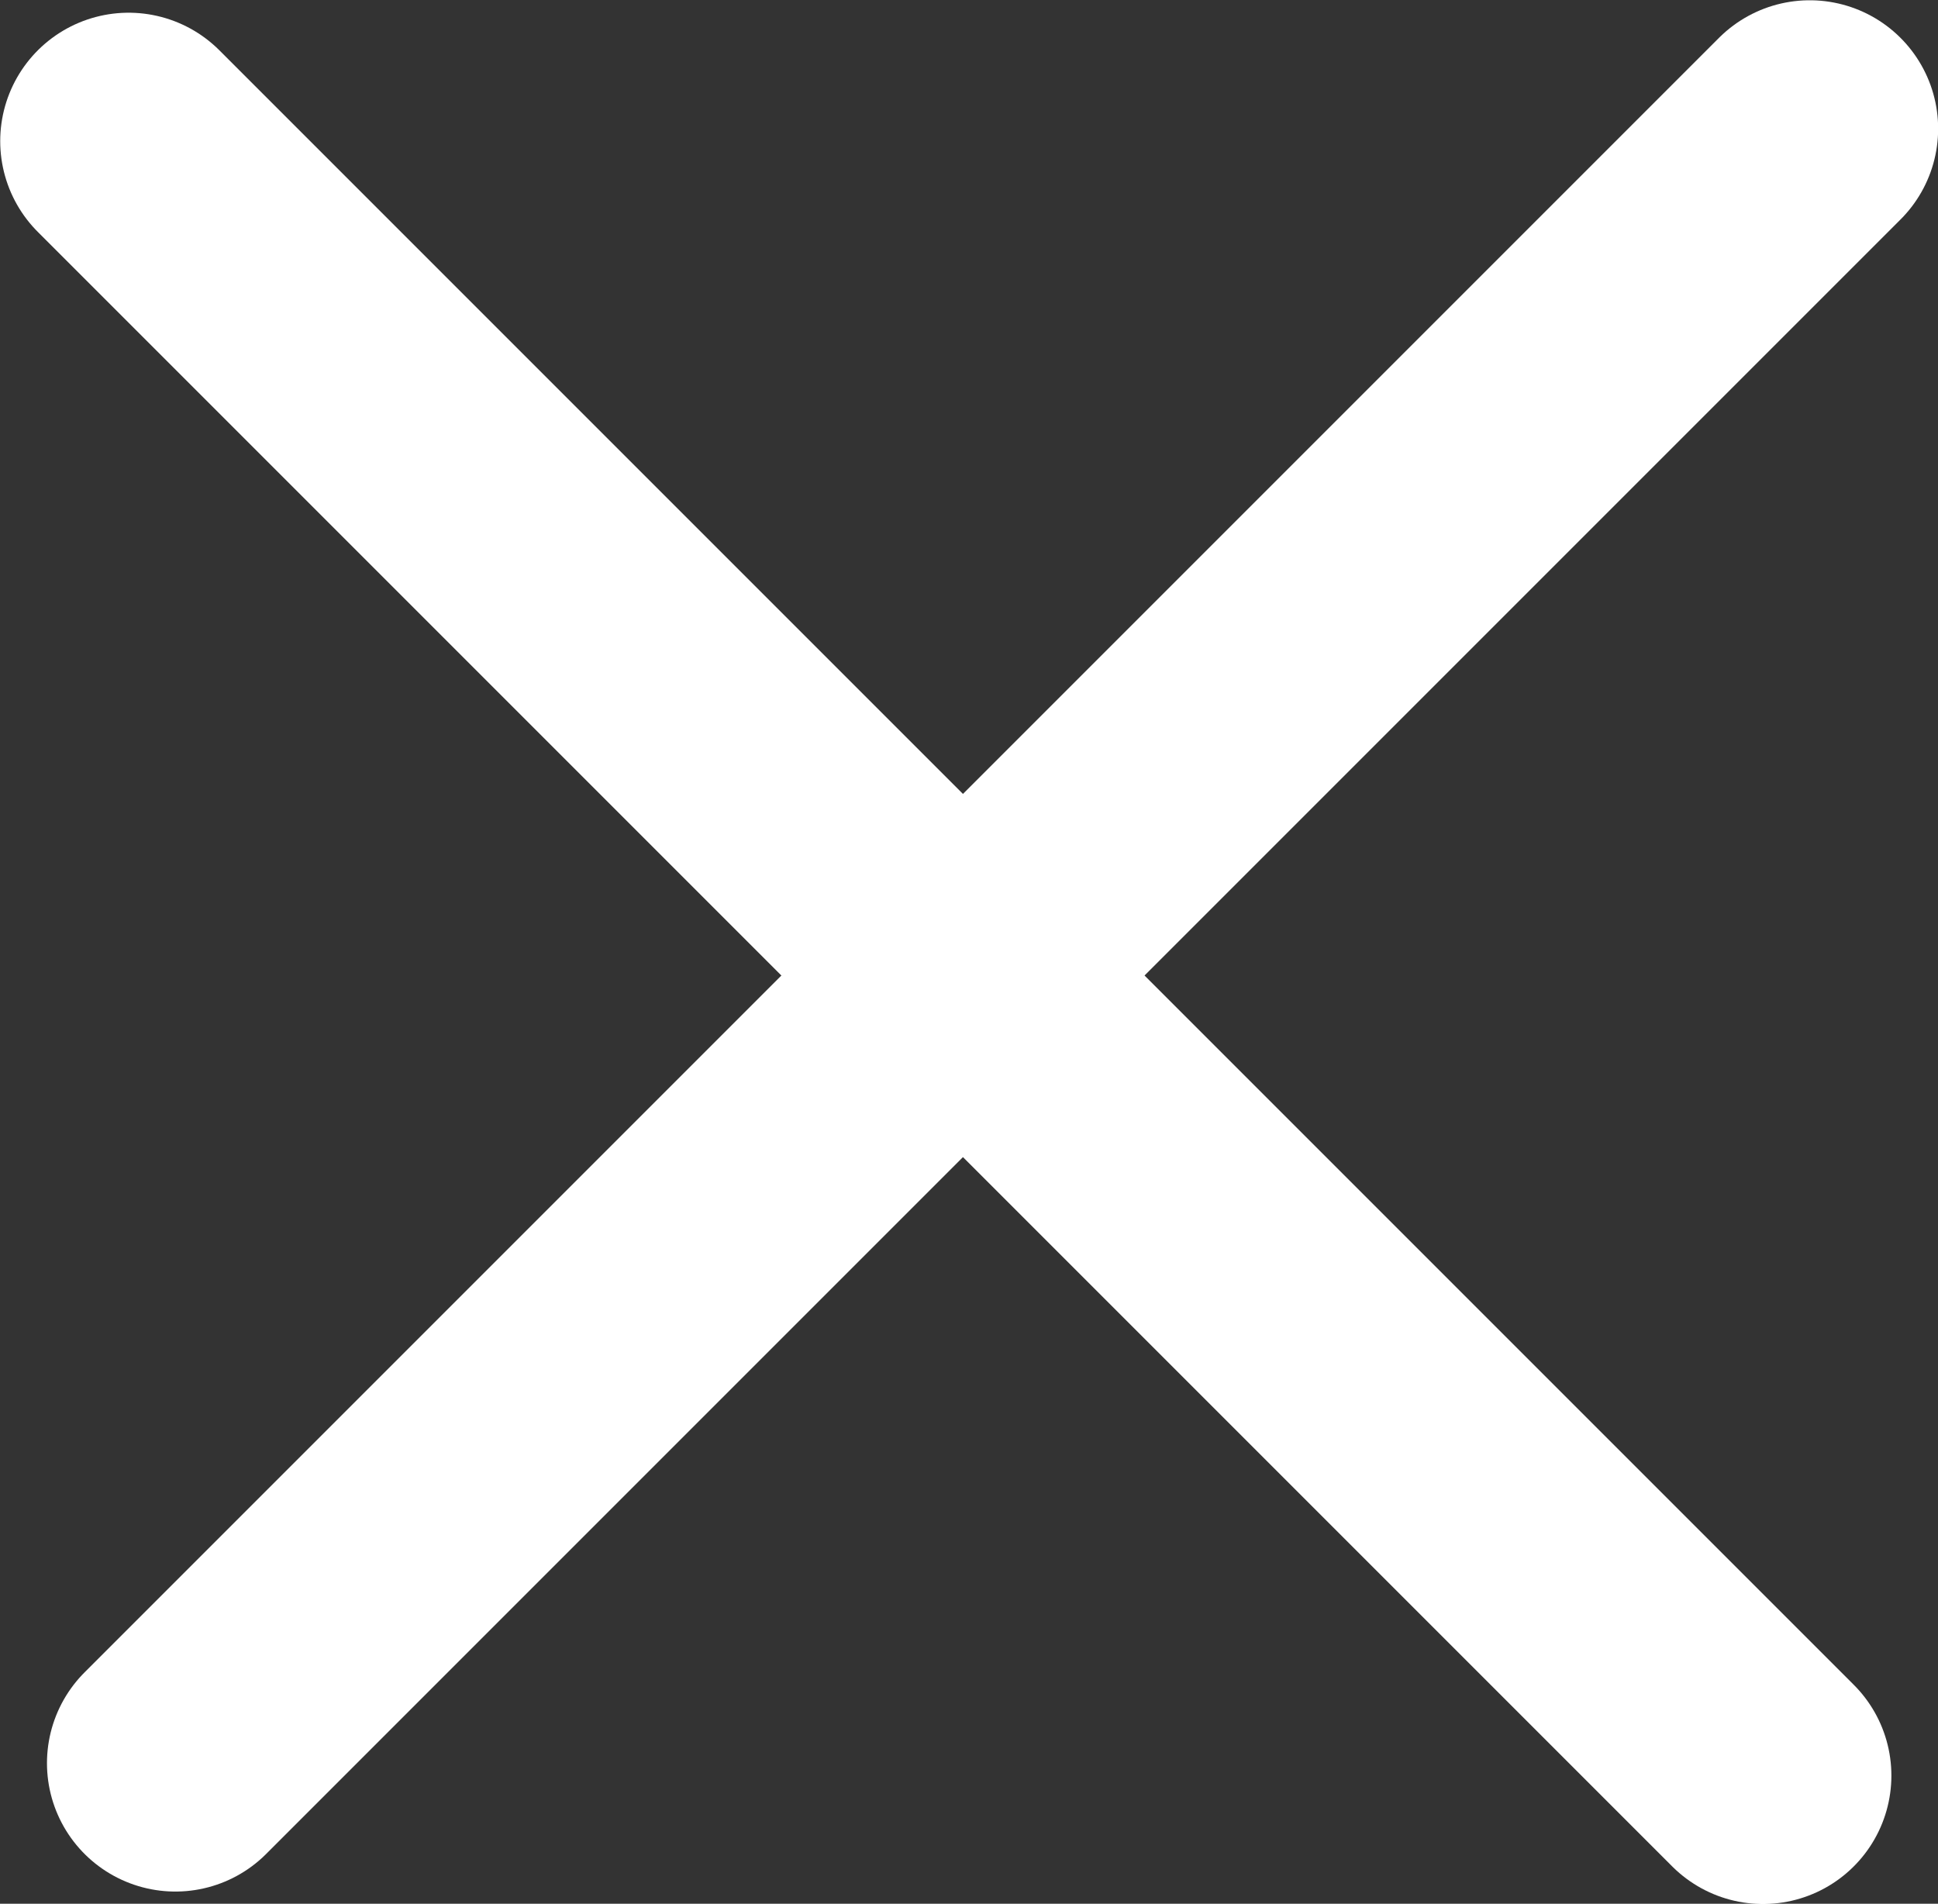
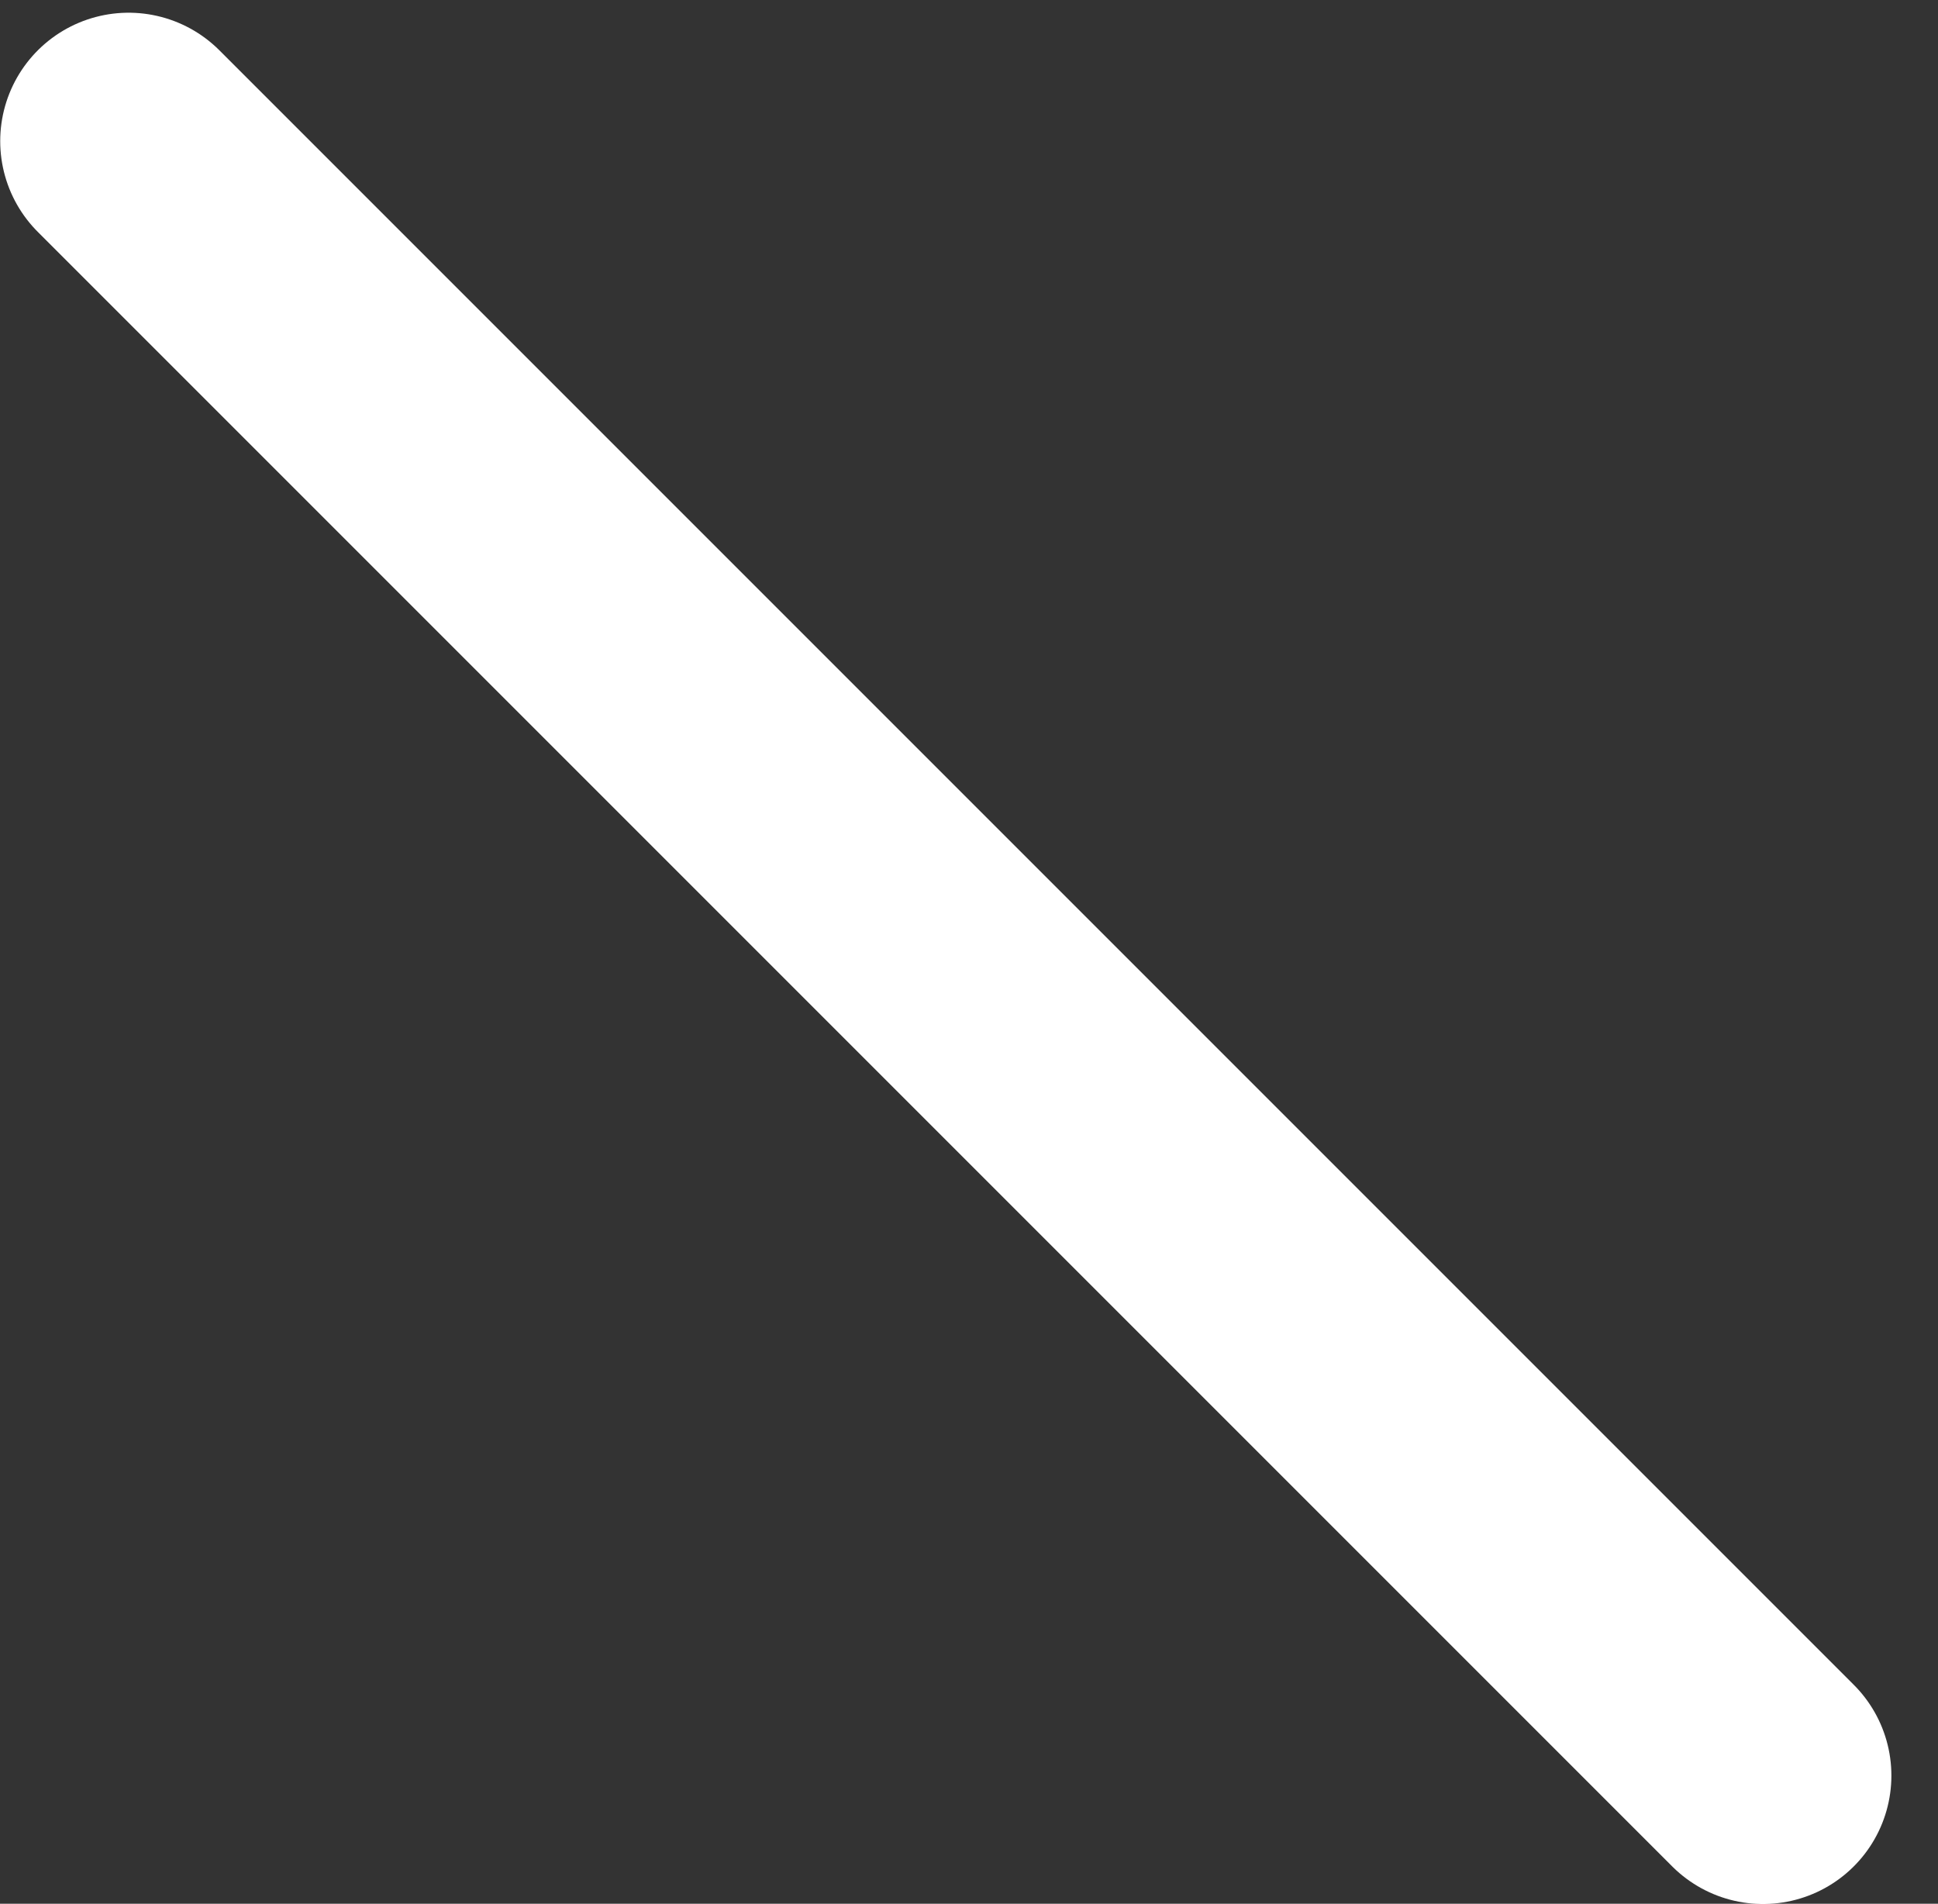
<svg xmlns="http://www.w3.org/2000/svg" fill="none" viewBox="9.83 9.83 32.7 32.12">
  <rect x="9.83" y="9.83" width="32.7" height="32.12" fill="#333333" stroke="none" />
  <path d="M12 12.211L39.577 39.788" stroke="white" stroke-width="4.333" stroke-linecap="round" stroke-linejoin="round" />
-   <path d="M12.789 39.578L40.366 12.001" stroke="white" stroke-width="4.333" stroke-linecap="round" stroke-linejoin="round" />
</svg>